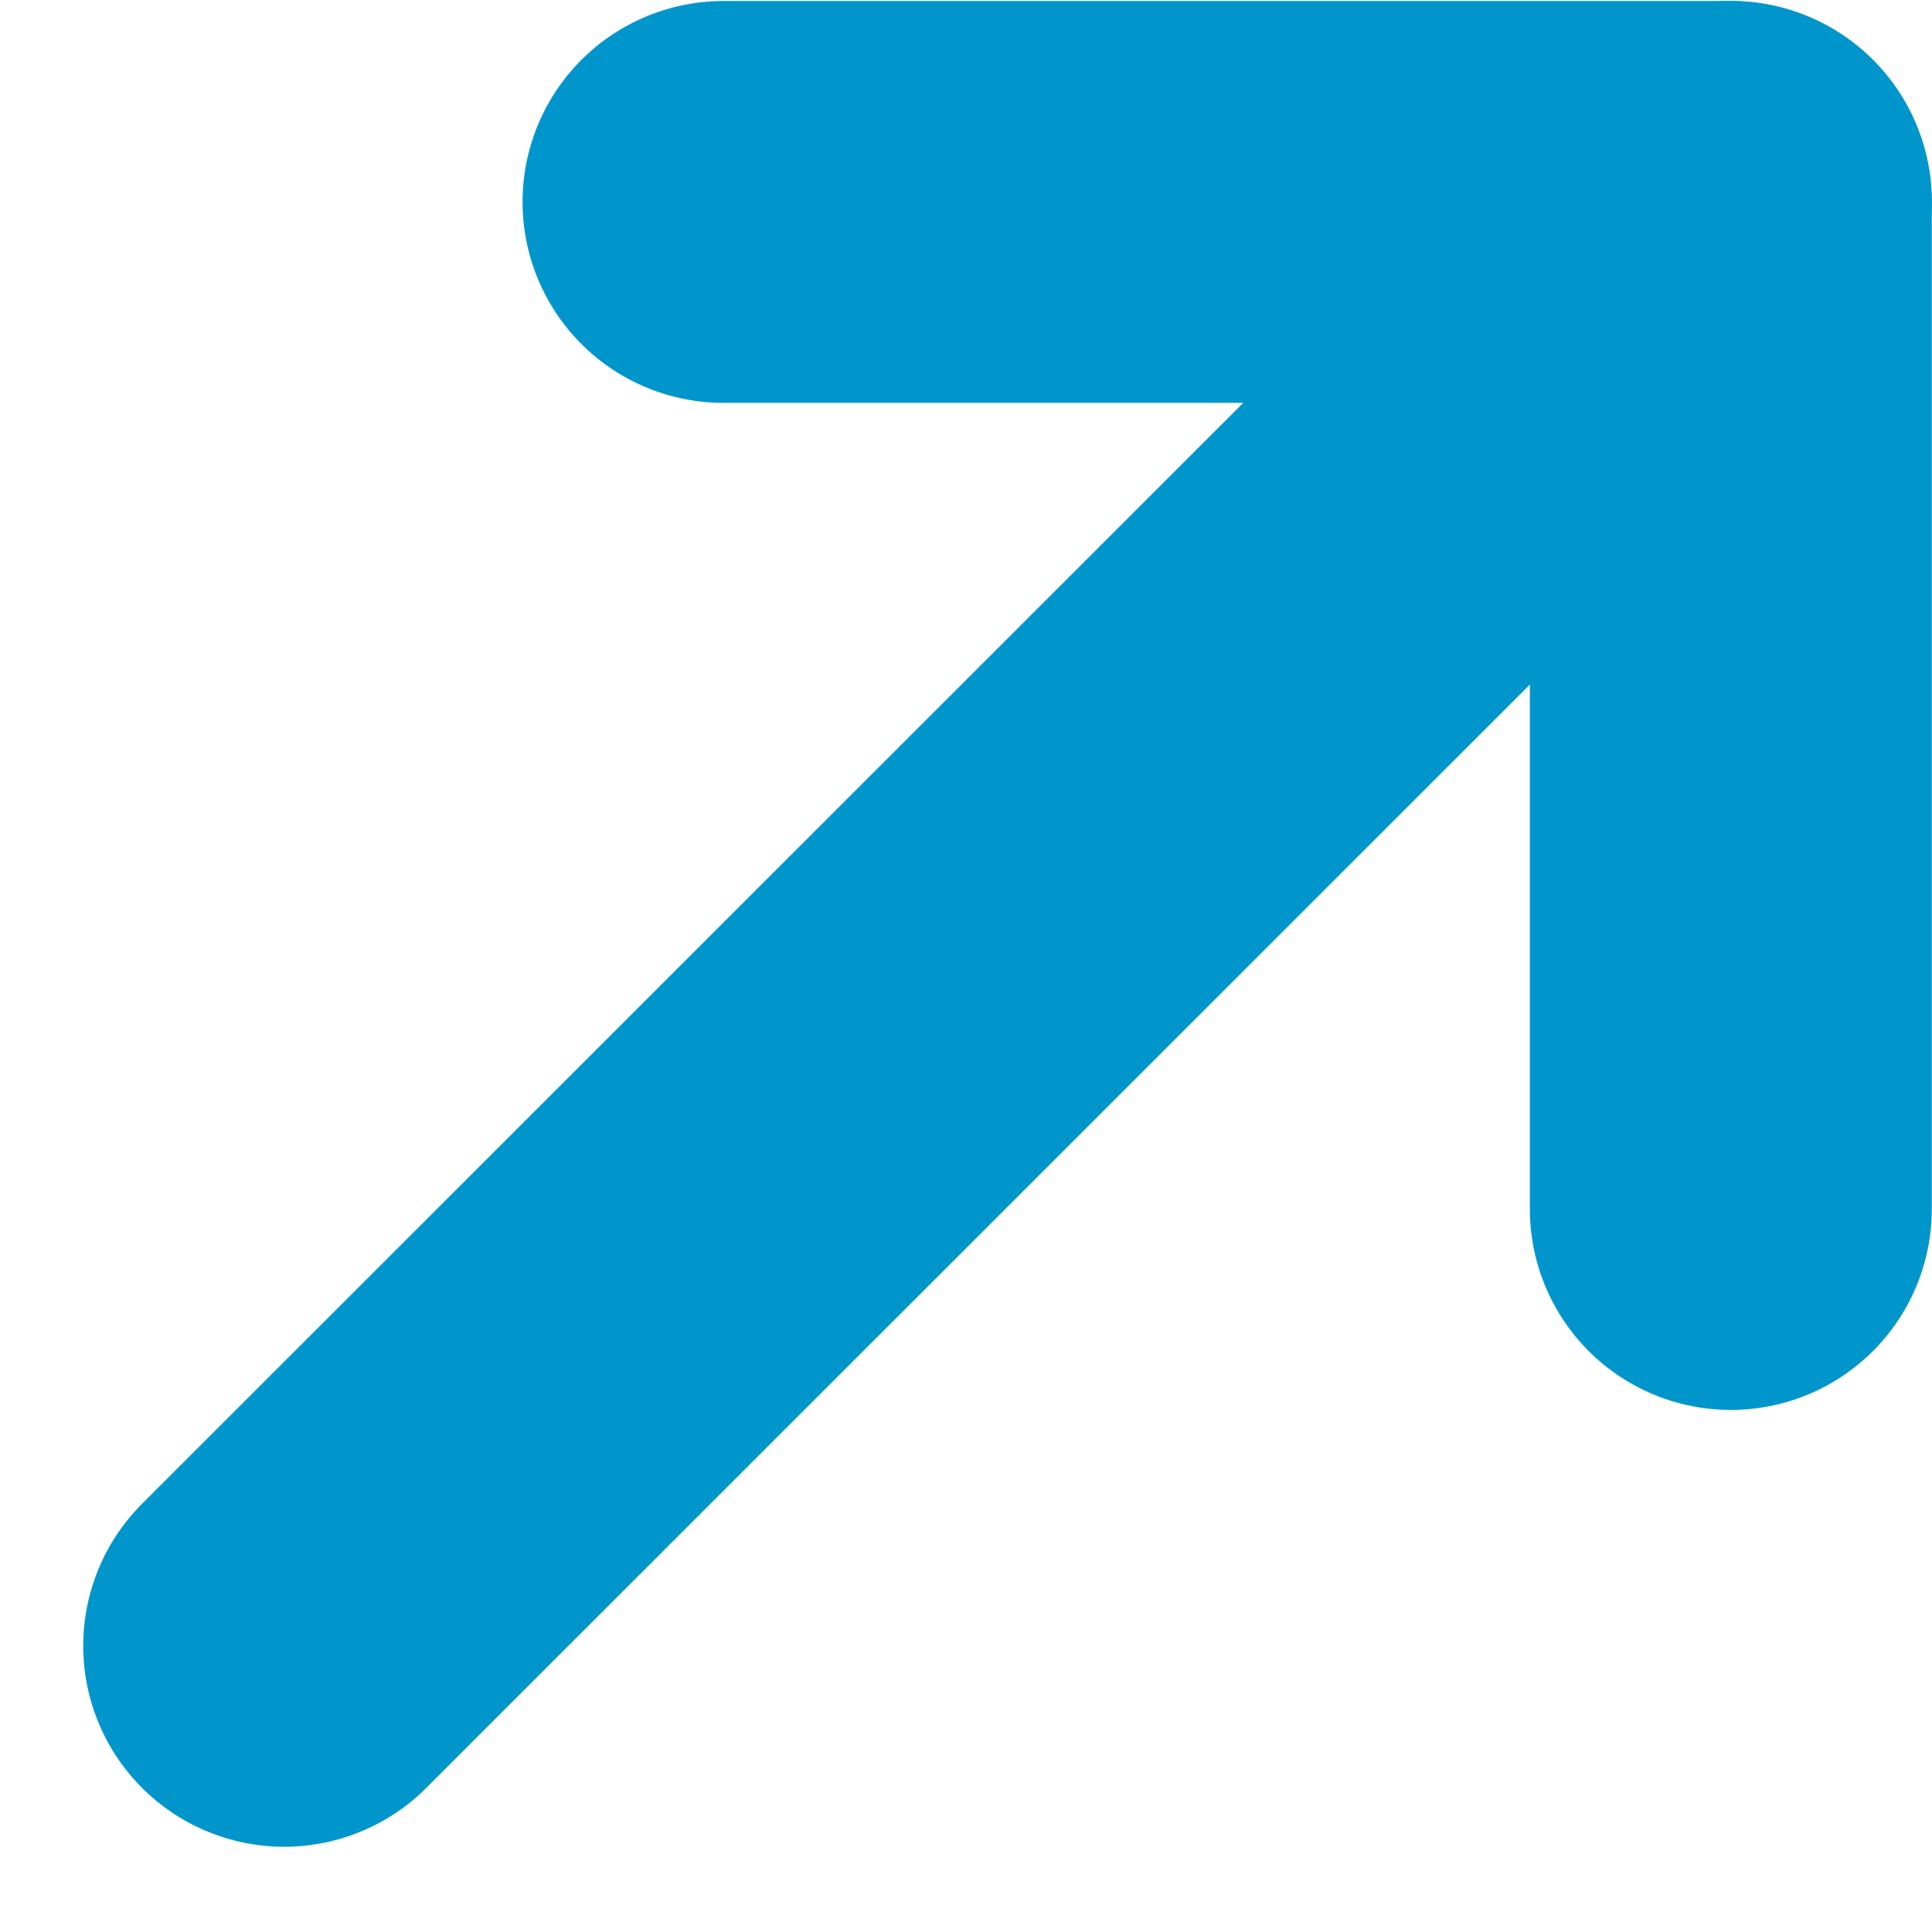
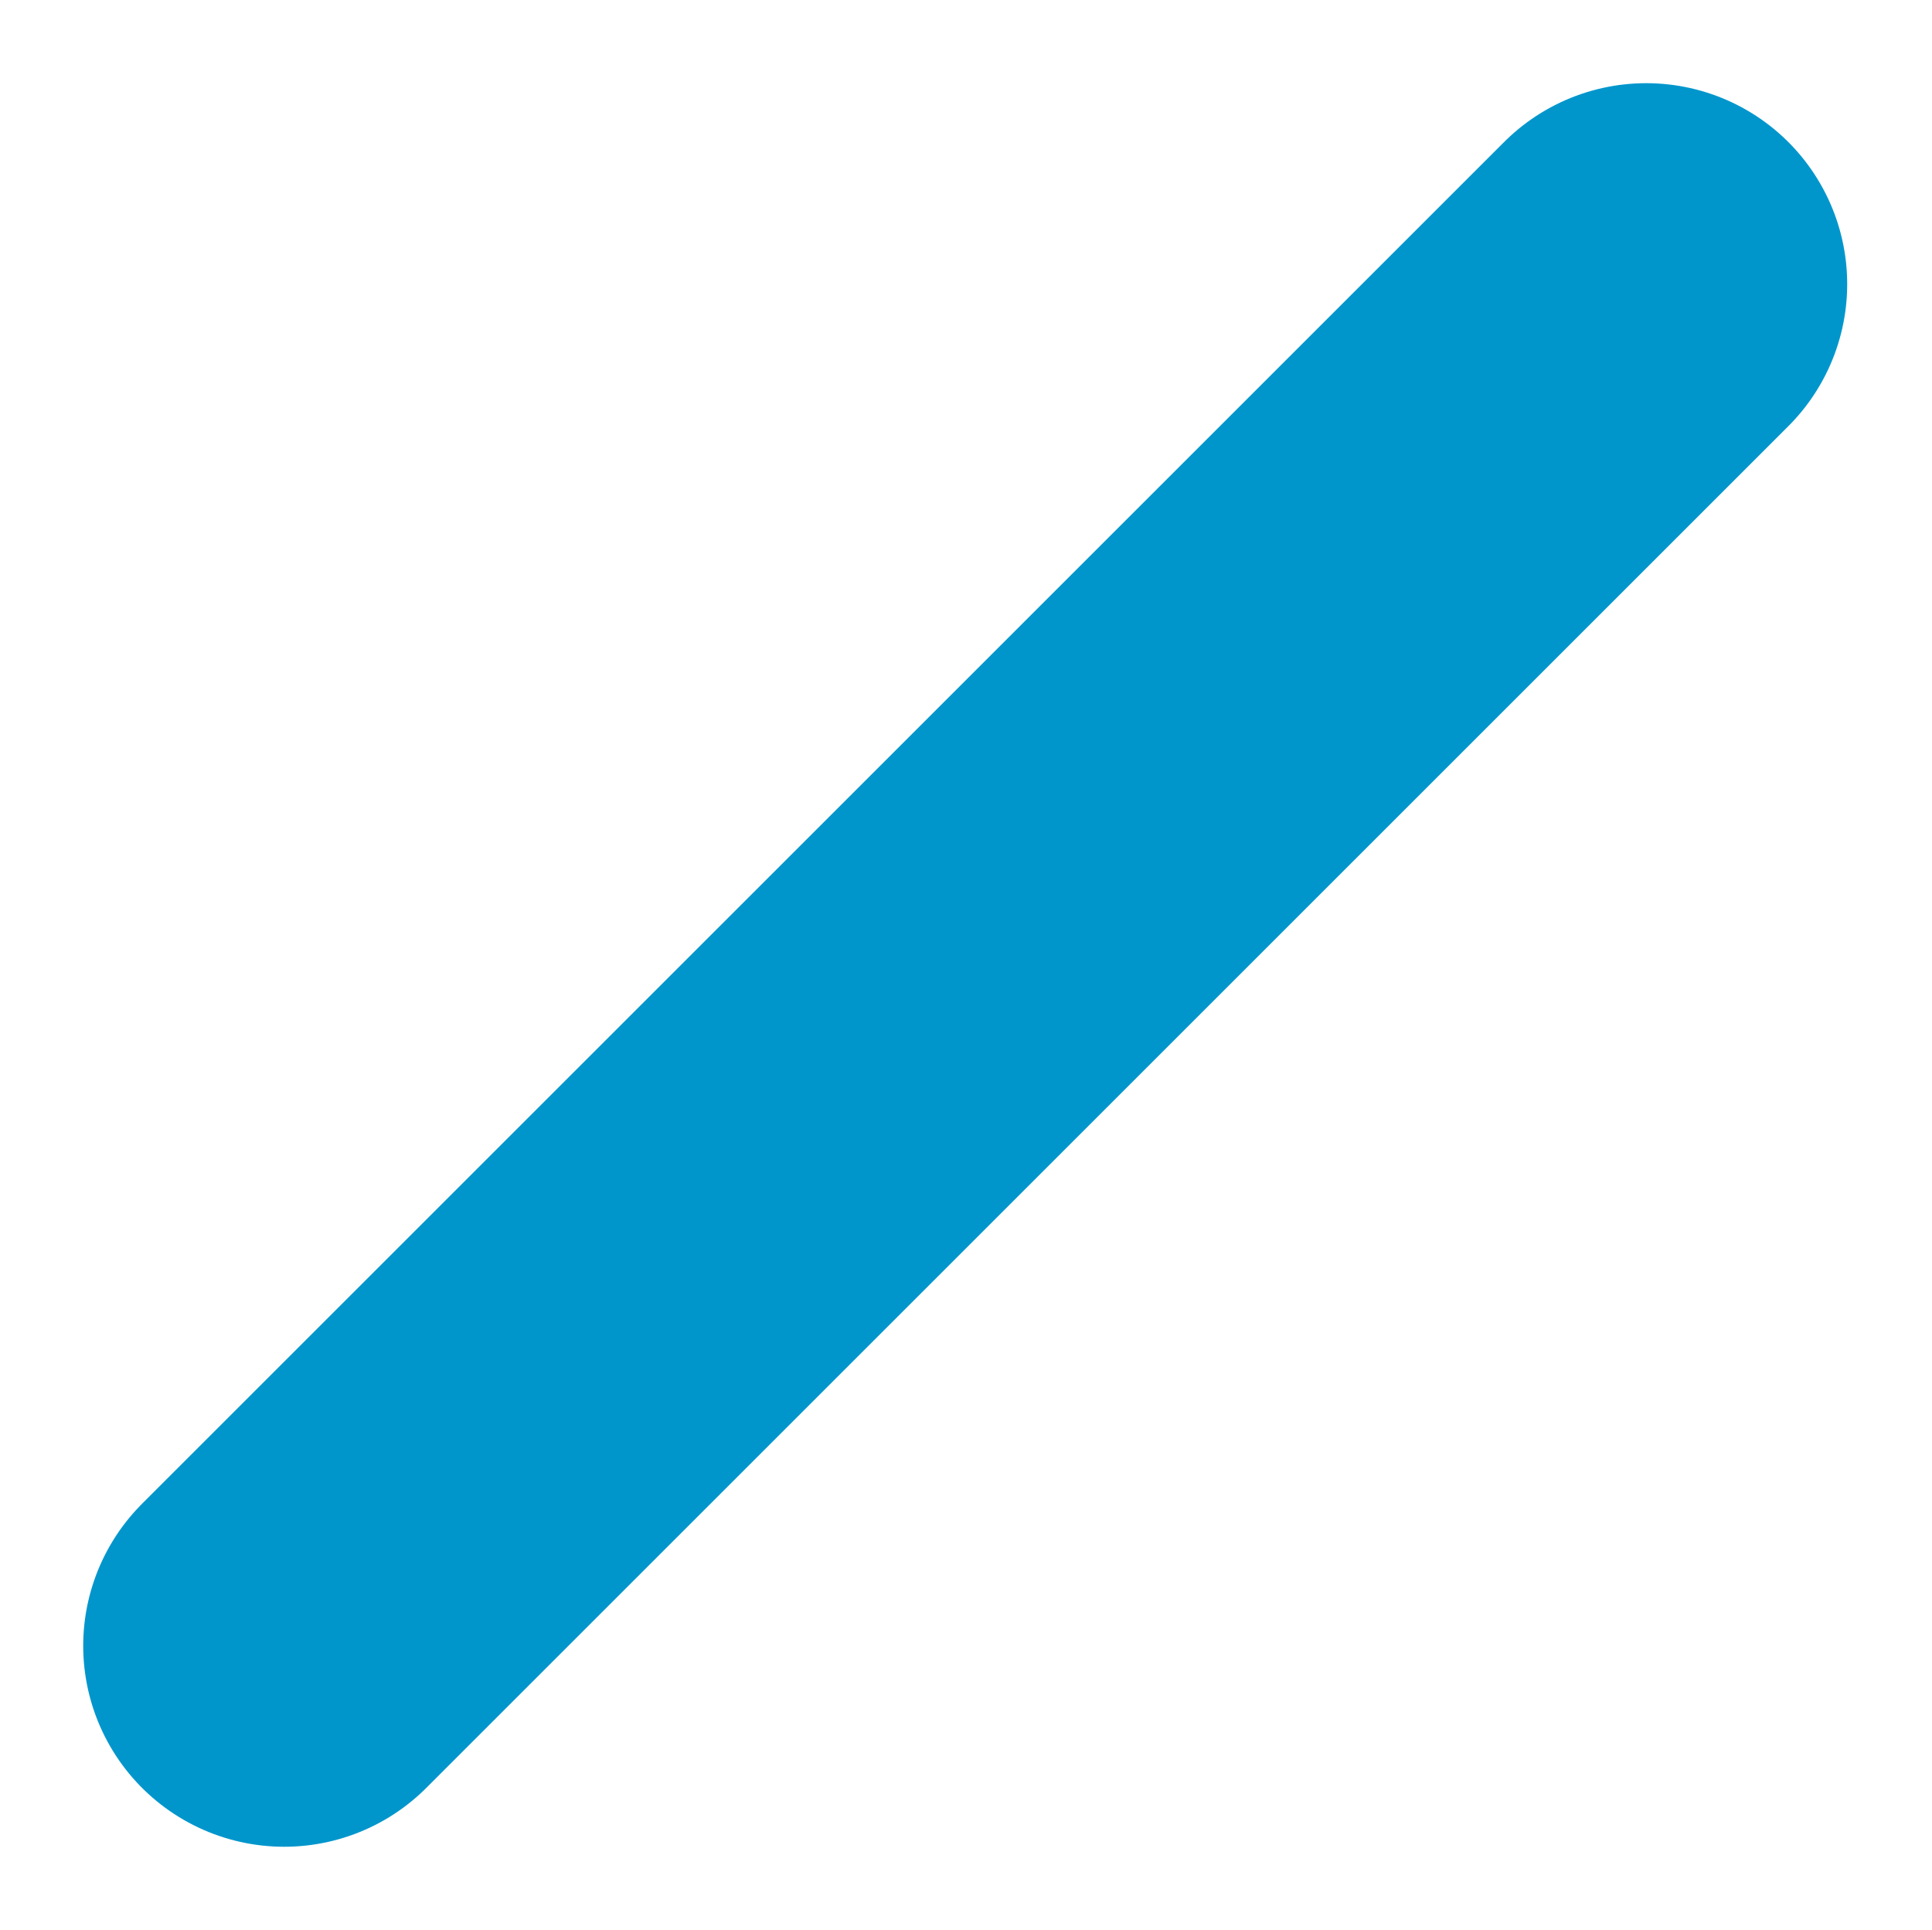
<svg xmlns="http://www.w3.org/2000/svg" width="9.613" height="9.605" viewBox="0 0 9.613 9.605">
  <defs>
    <style>.a{fill:none;stroke:#0096CC;stroke-linecap:round;stroke-width:2px;}</style>
  </defs>
  <g transform="translate(-10.01 -10.415)">
    <g transform="translate(13.61 11.42)">
-       <line class="a" y1="5.012" transform="translate(5.012)" />
-       <line class="a" x1="5.012" transform="translate(0)" />
-     </g>
+       </g>
    <g transform="translate(11.424 11.829)">
      <line class="a" x1="6.777" y2="6.777" />
    </g>
  </g>
</svg>